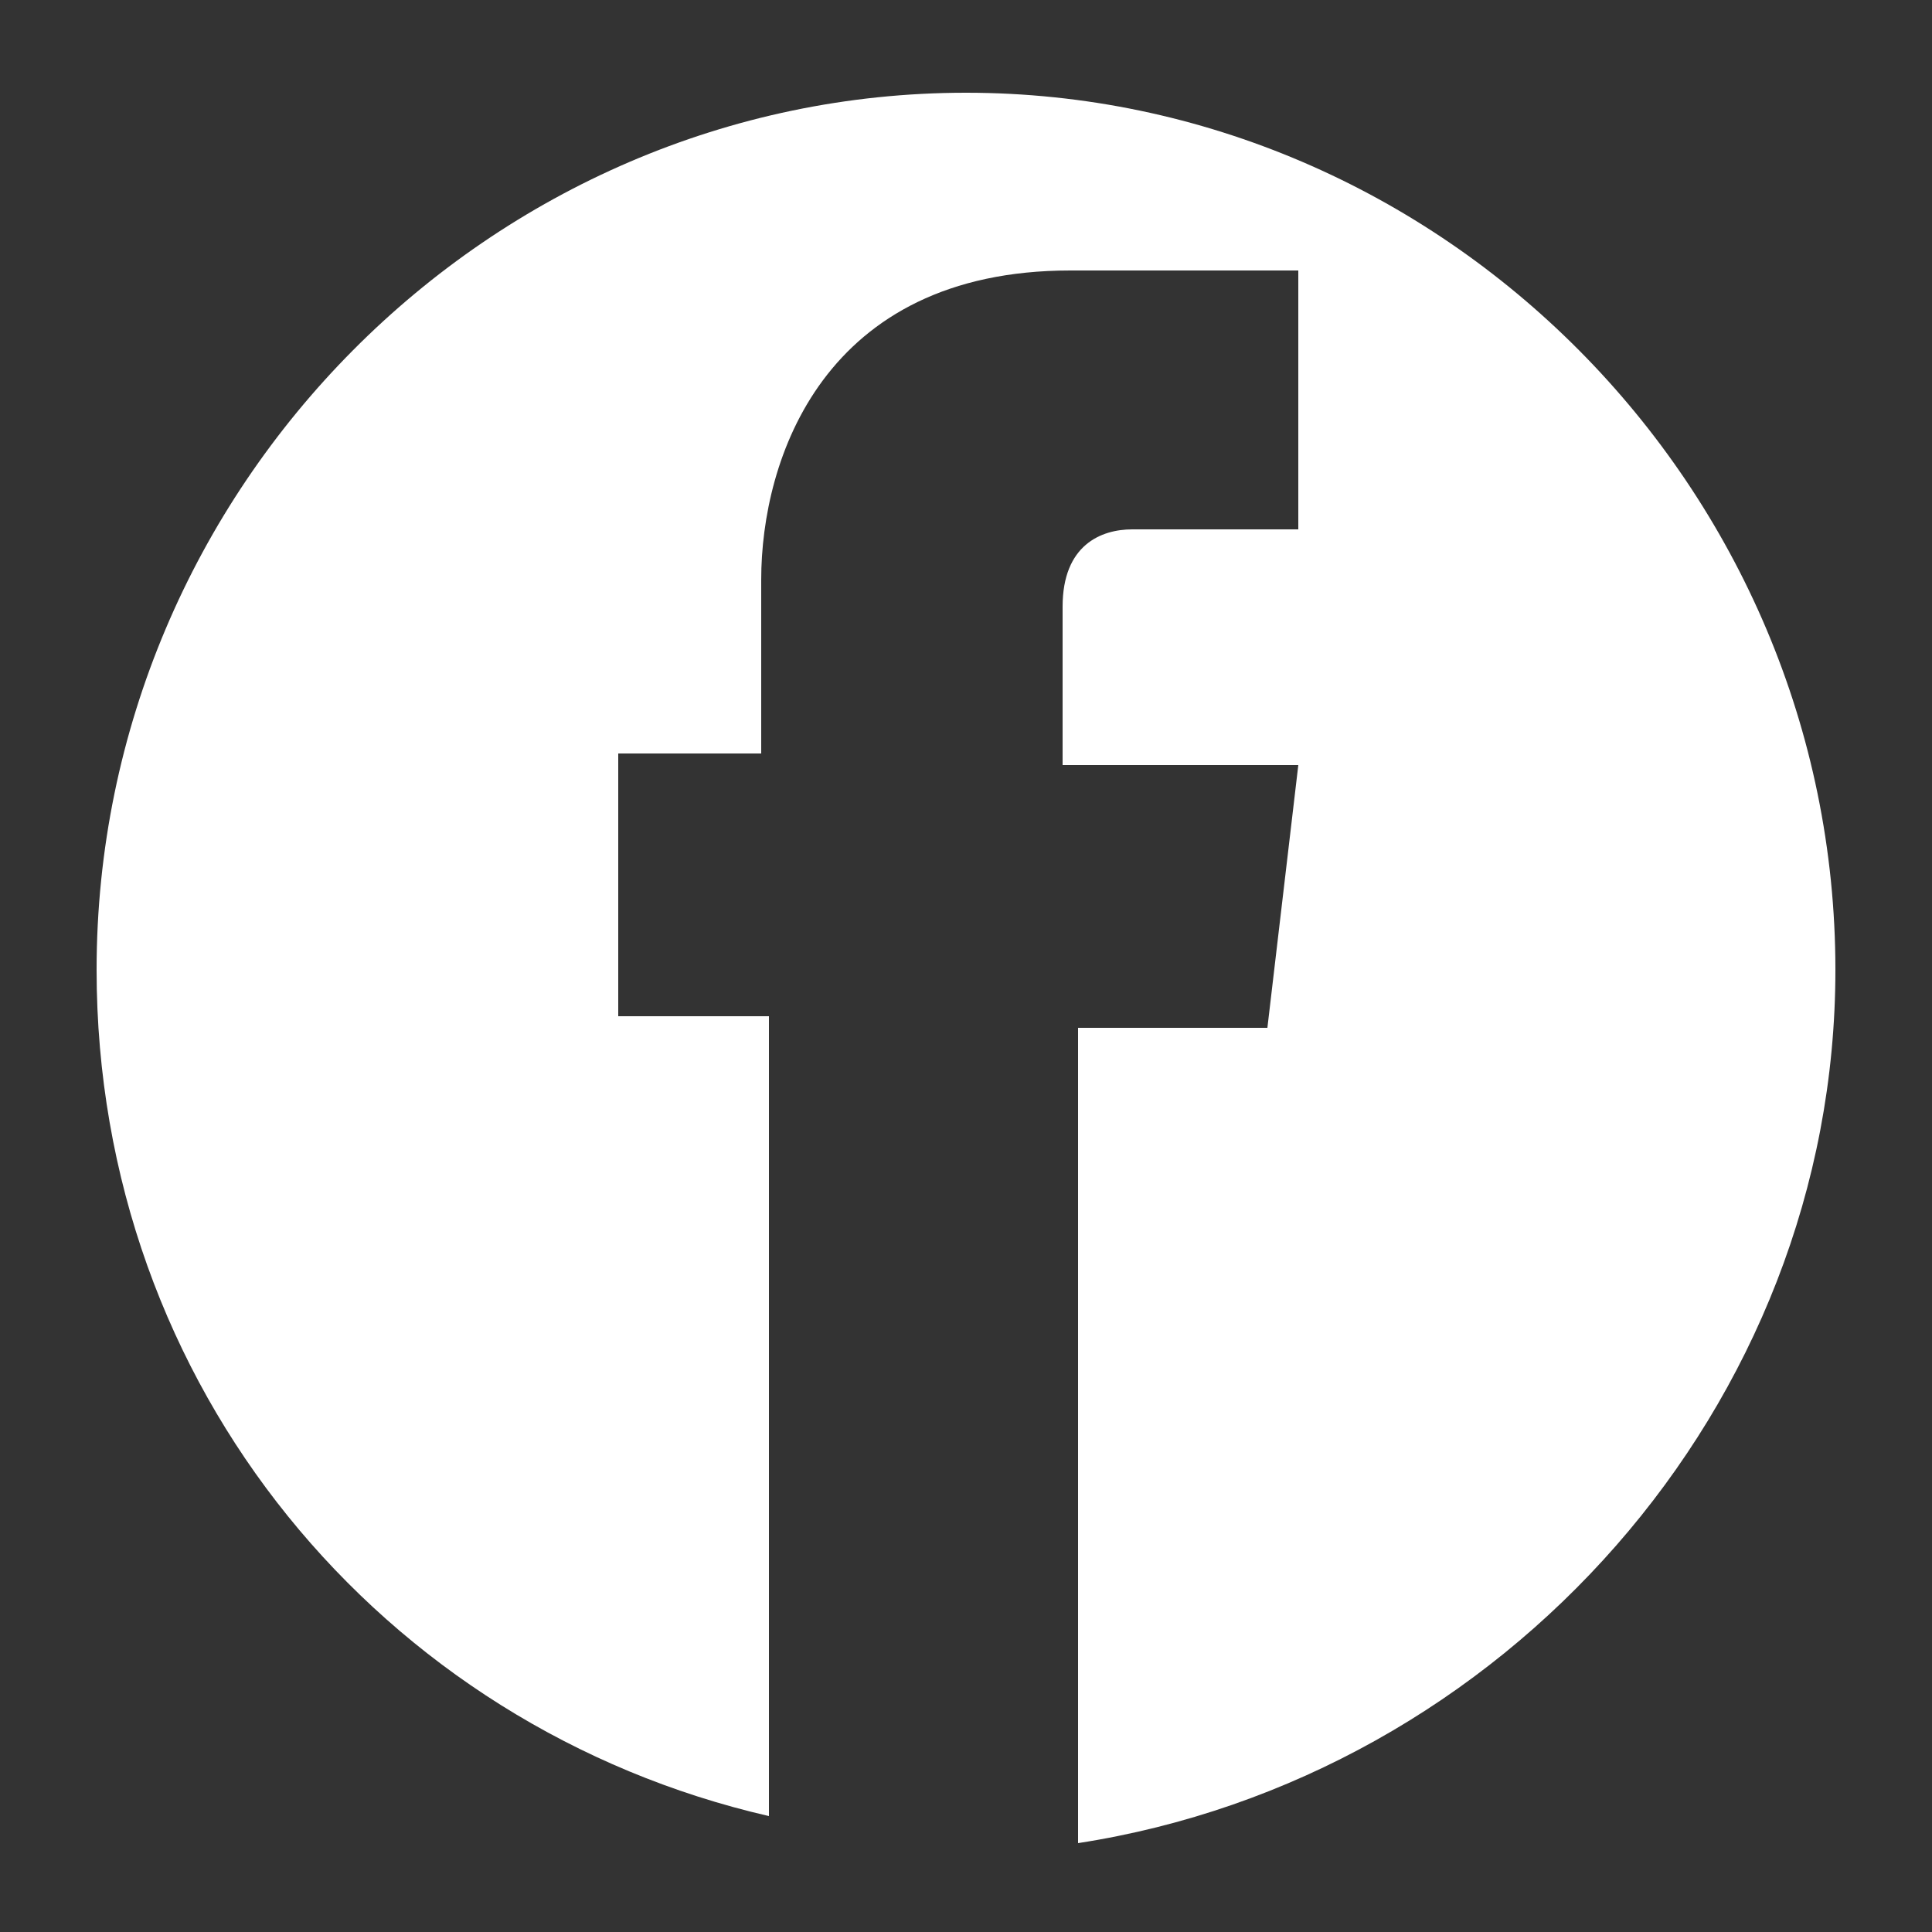
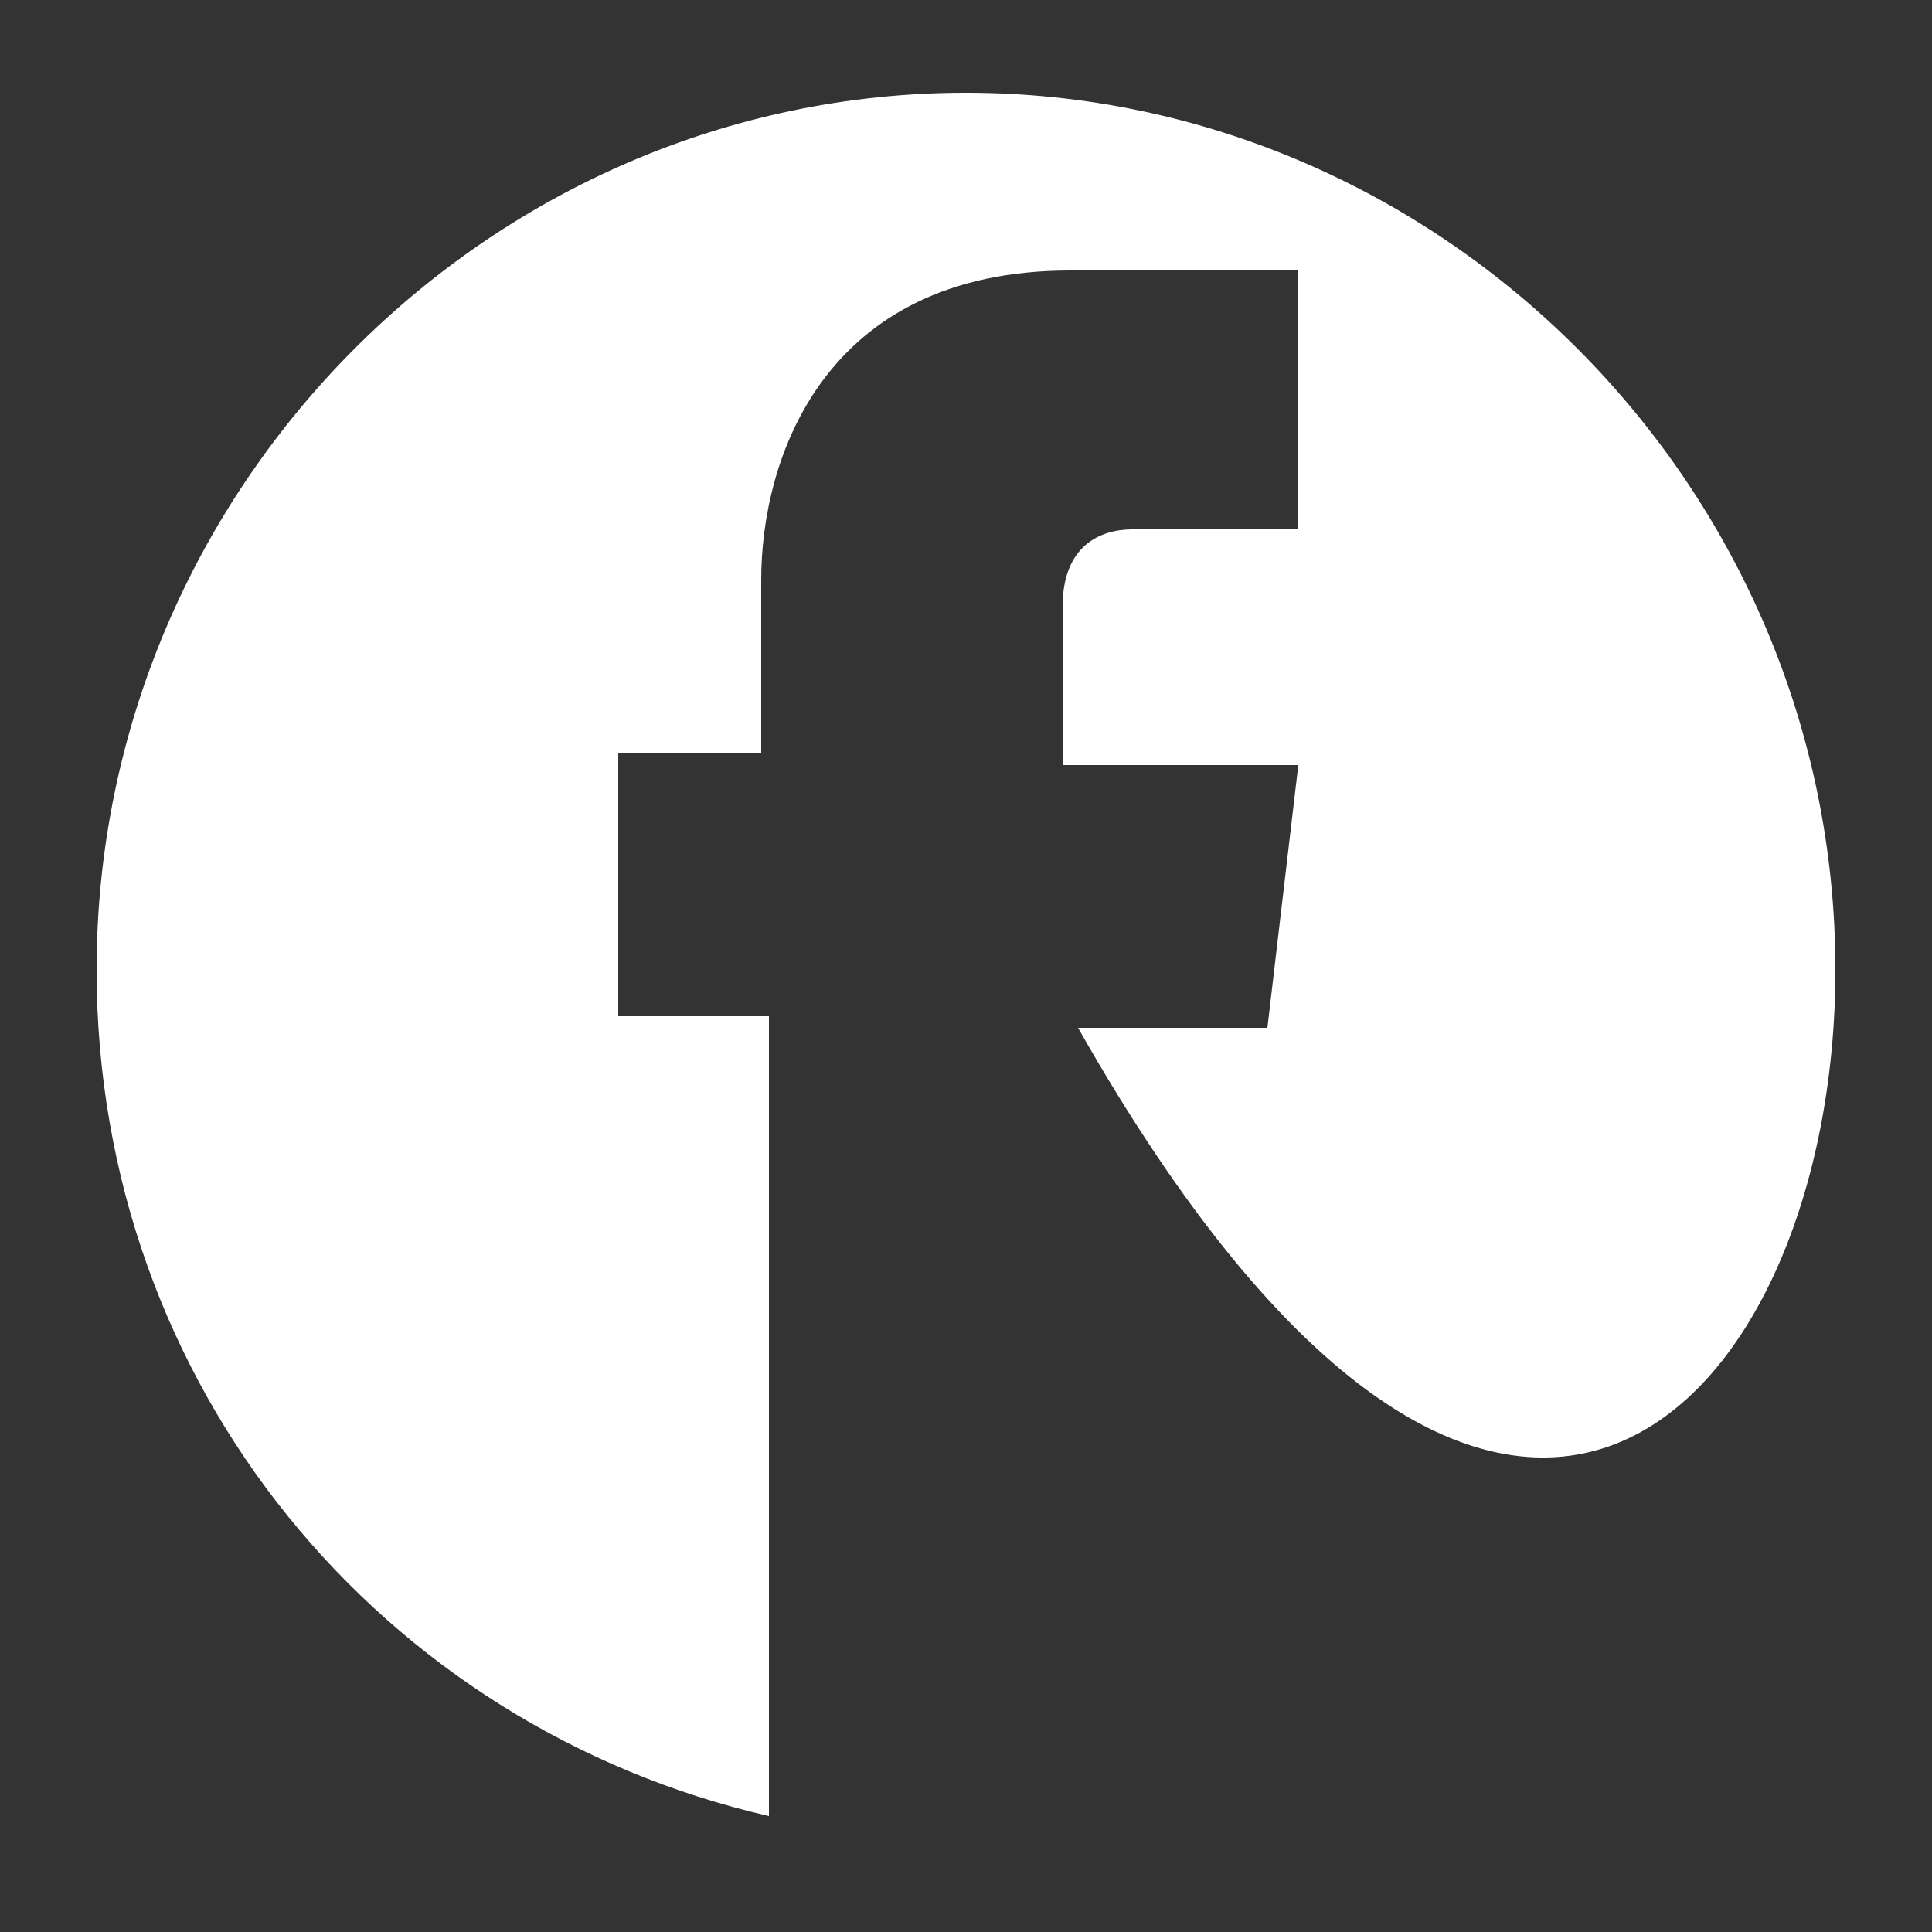
<svg xmlns="http://www.w3.org/2000/svg" version="1.1" id="Layer_1" x="0px" y="0px" viewBox="0 0 50 50" style="enable-background:new 0 0 50 50;" xml:space="preserve">
  <rect x="0" y="0" width="50" height="50" fill="#333333" stroke="none" />
  <style type="text/css">
	.st0{fill:#FFFFFF;}
</style>
  <g>
-     <path class="st0" d="M47.5,25.1C47.5,12.6,37.3,2.4,25,2.4S2.5,12.6,2.5,25.1c0,10.8,7.4,19.6,17.4,21.9c0-5.3,0-14.7,0-20.7H16   v-6.8h3.7v-4.5c0-3.1,1.6-8,8-8h5.9v6.7c0,0-3.5,0-4.3,0s-1.8,0.4-1.8,2v4.1h6.1l-0.8,6.8h-4.9c0,6.1,0,16,0,21.1   C38.9,46,47.5,36.4,47.5,25.1z" />
+     <path class="st0" d="M47.5,25.1C47.5,12.6,37.3,2.4,25,2.4S2.5,12.6,2.5,25.1c0,10.8,7.4,19.6,17.4,21.9c0-5.3,0-14.7,0-20.7H16   v-6.8h3.7v-4.5c0-3.1,1.6-8,8-8h5.9v6.7c0,0-3.5,0-4.3,0s-1.8,0.4-1.8,2v4.1h6.1l-0.8,6.8h-4.9C38.9,46,47.5,36.4,47.5,25.1z" />
  </g>
</svg>